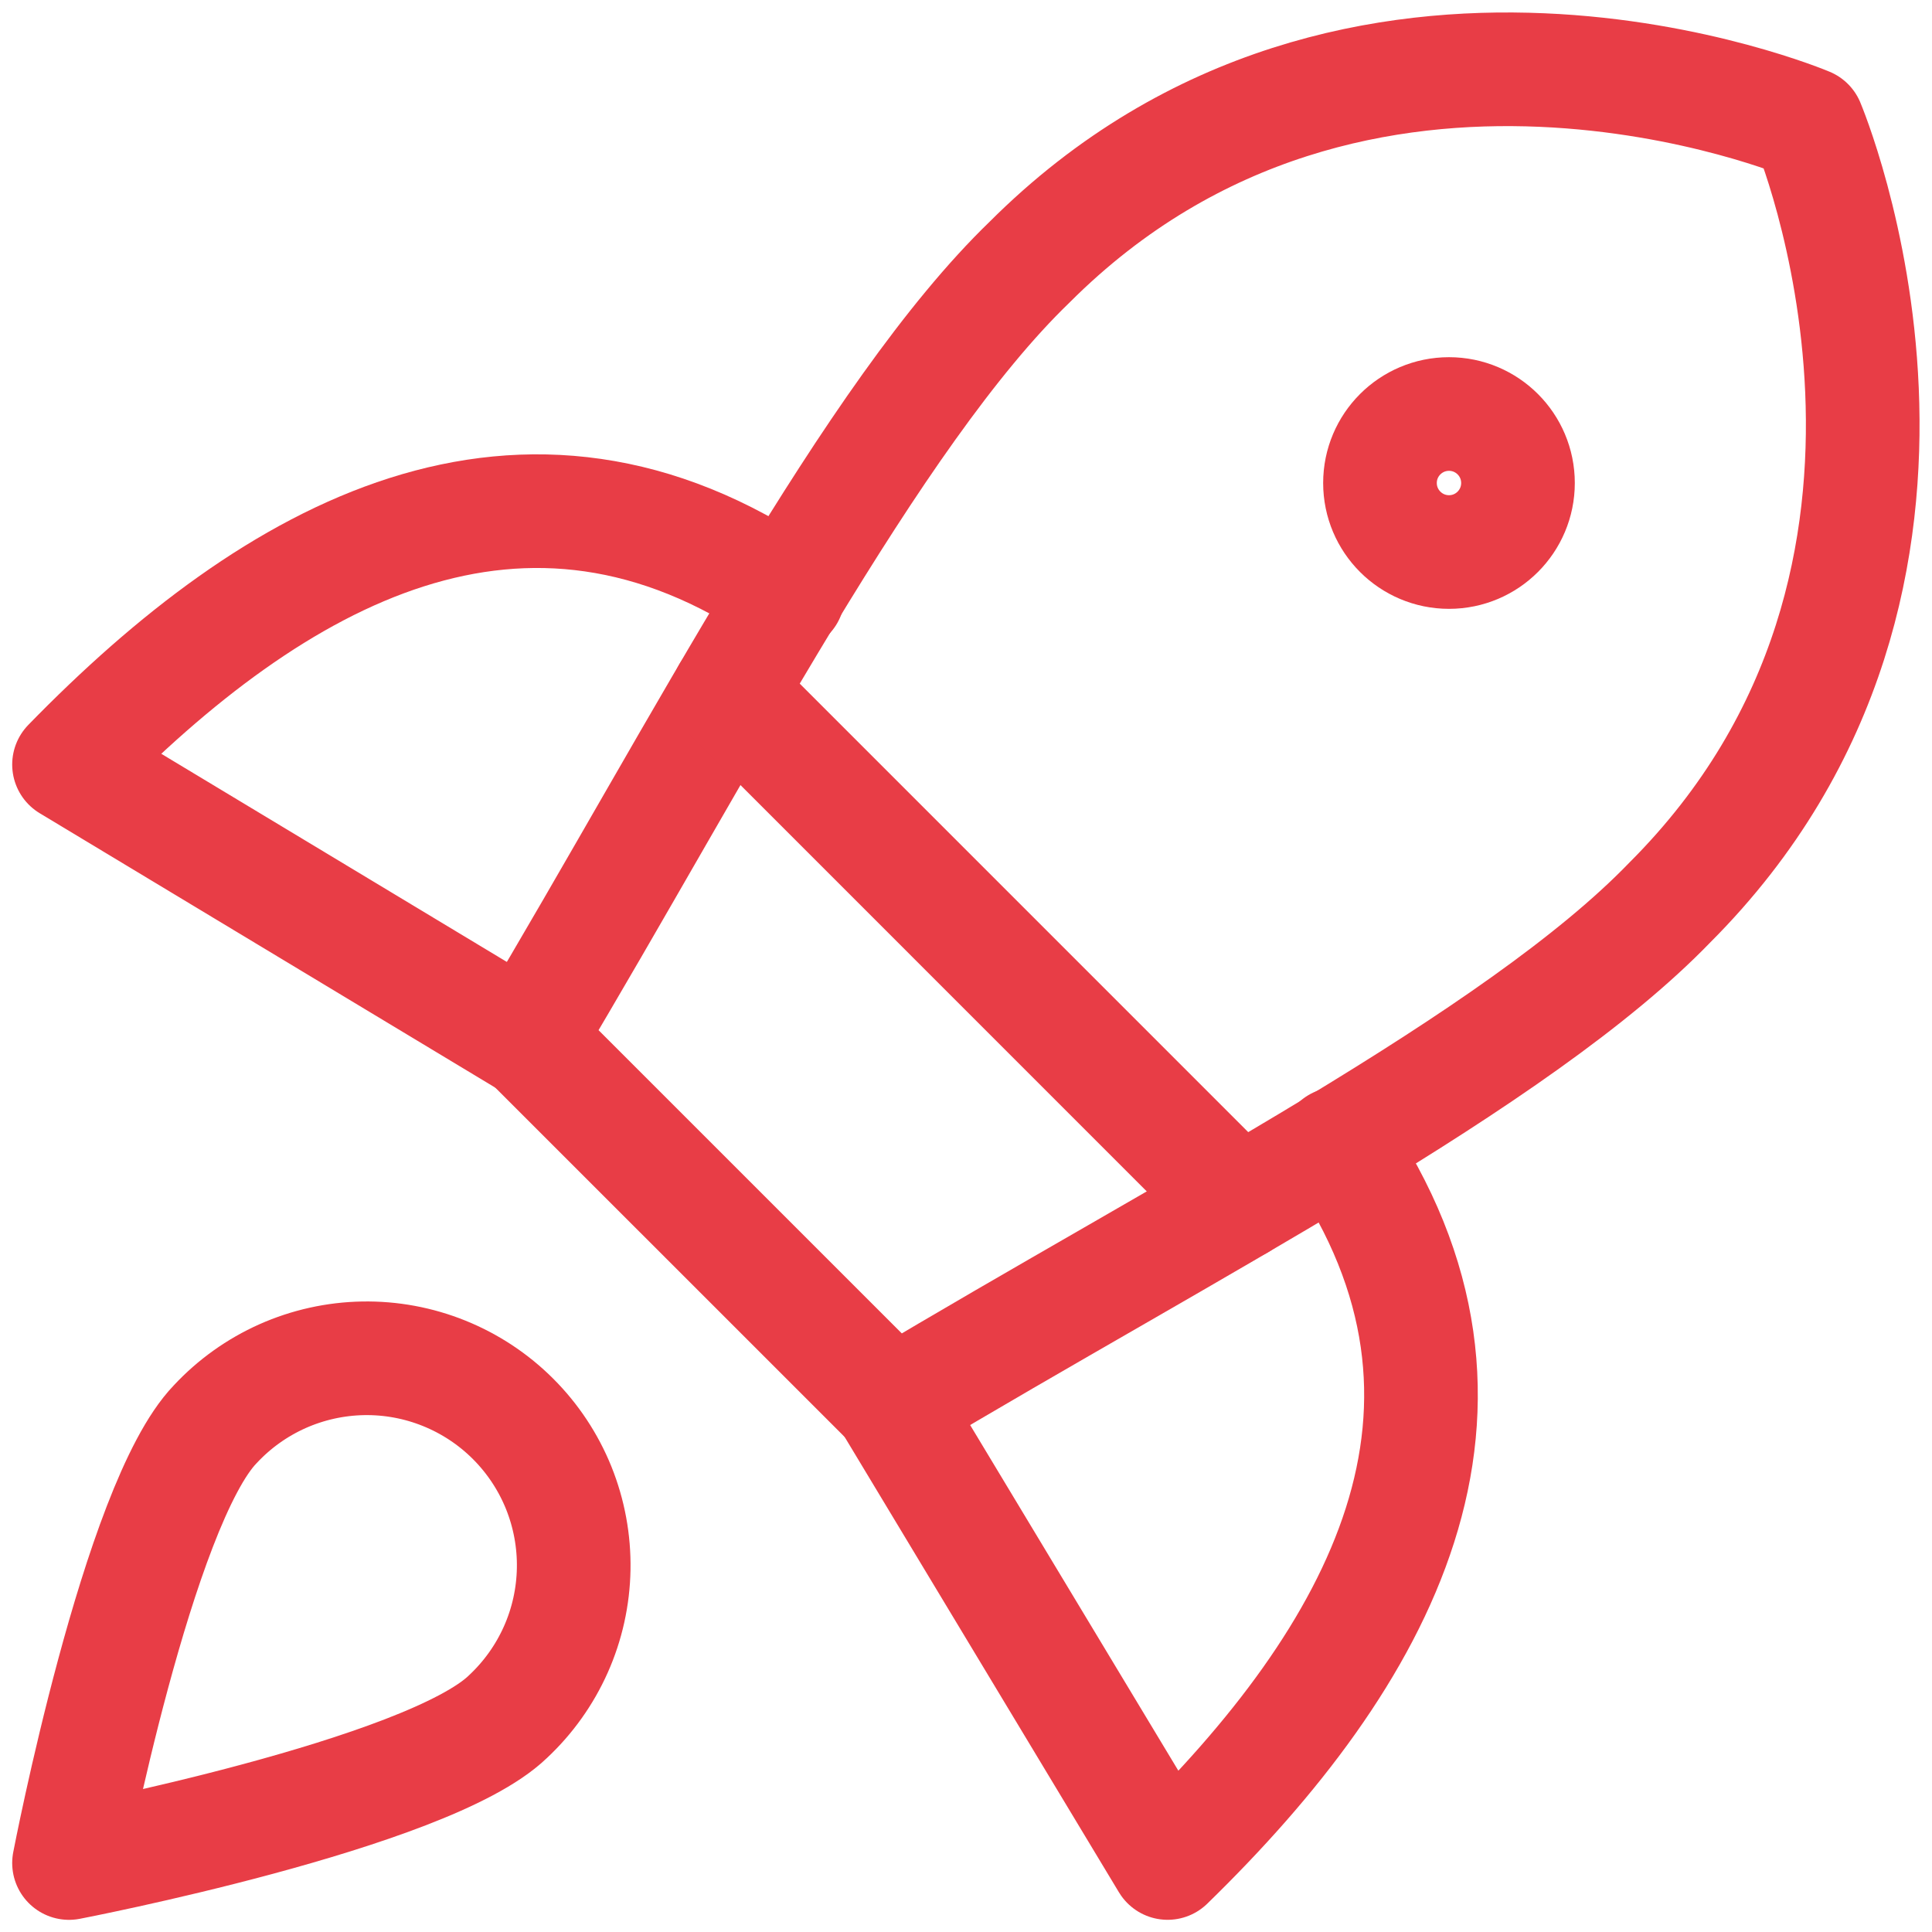
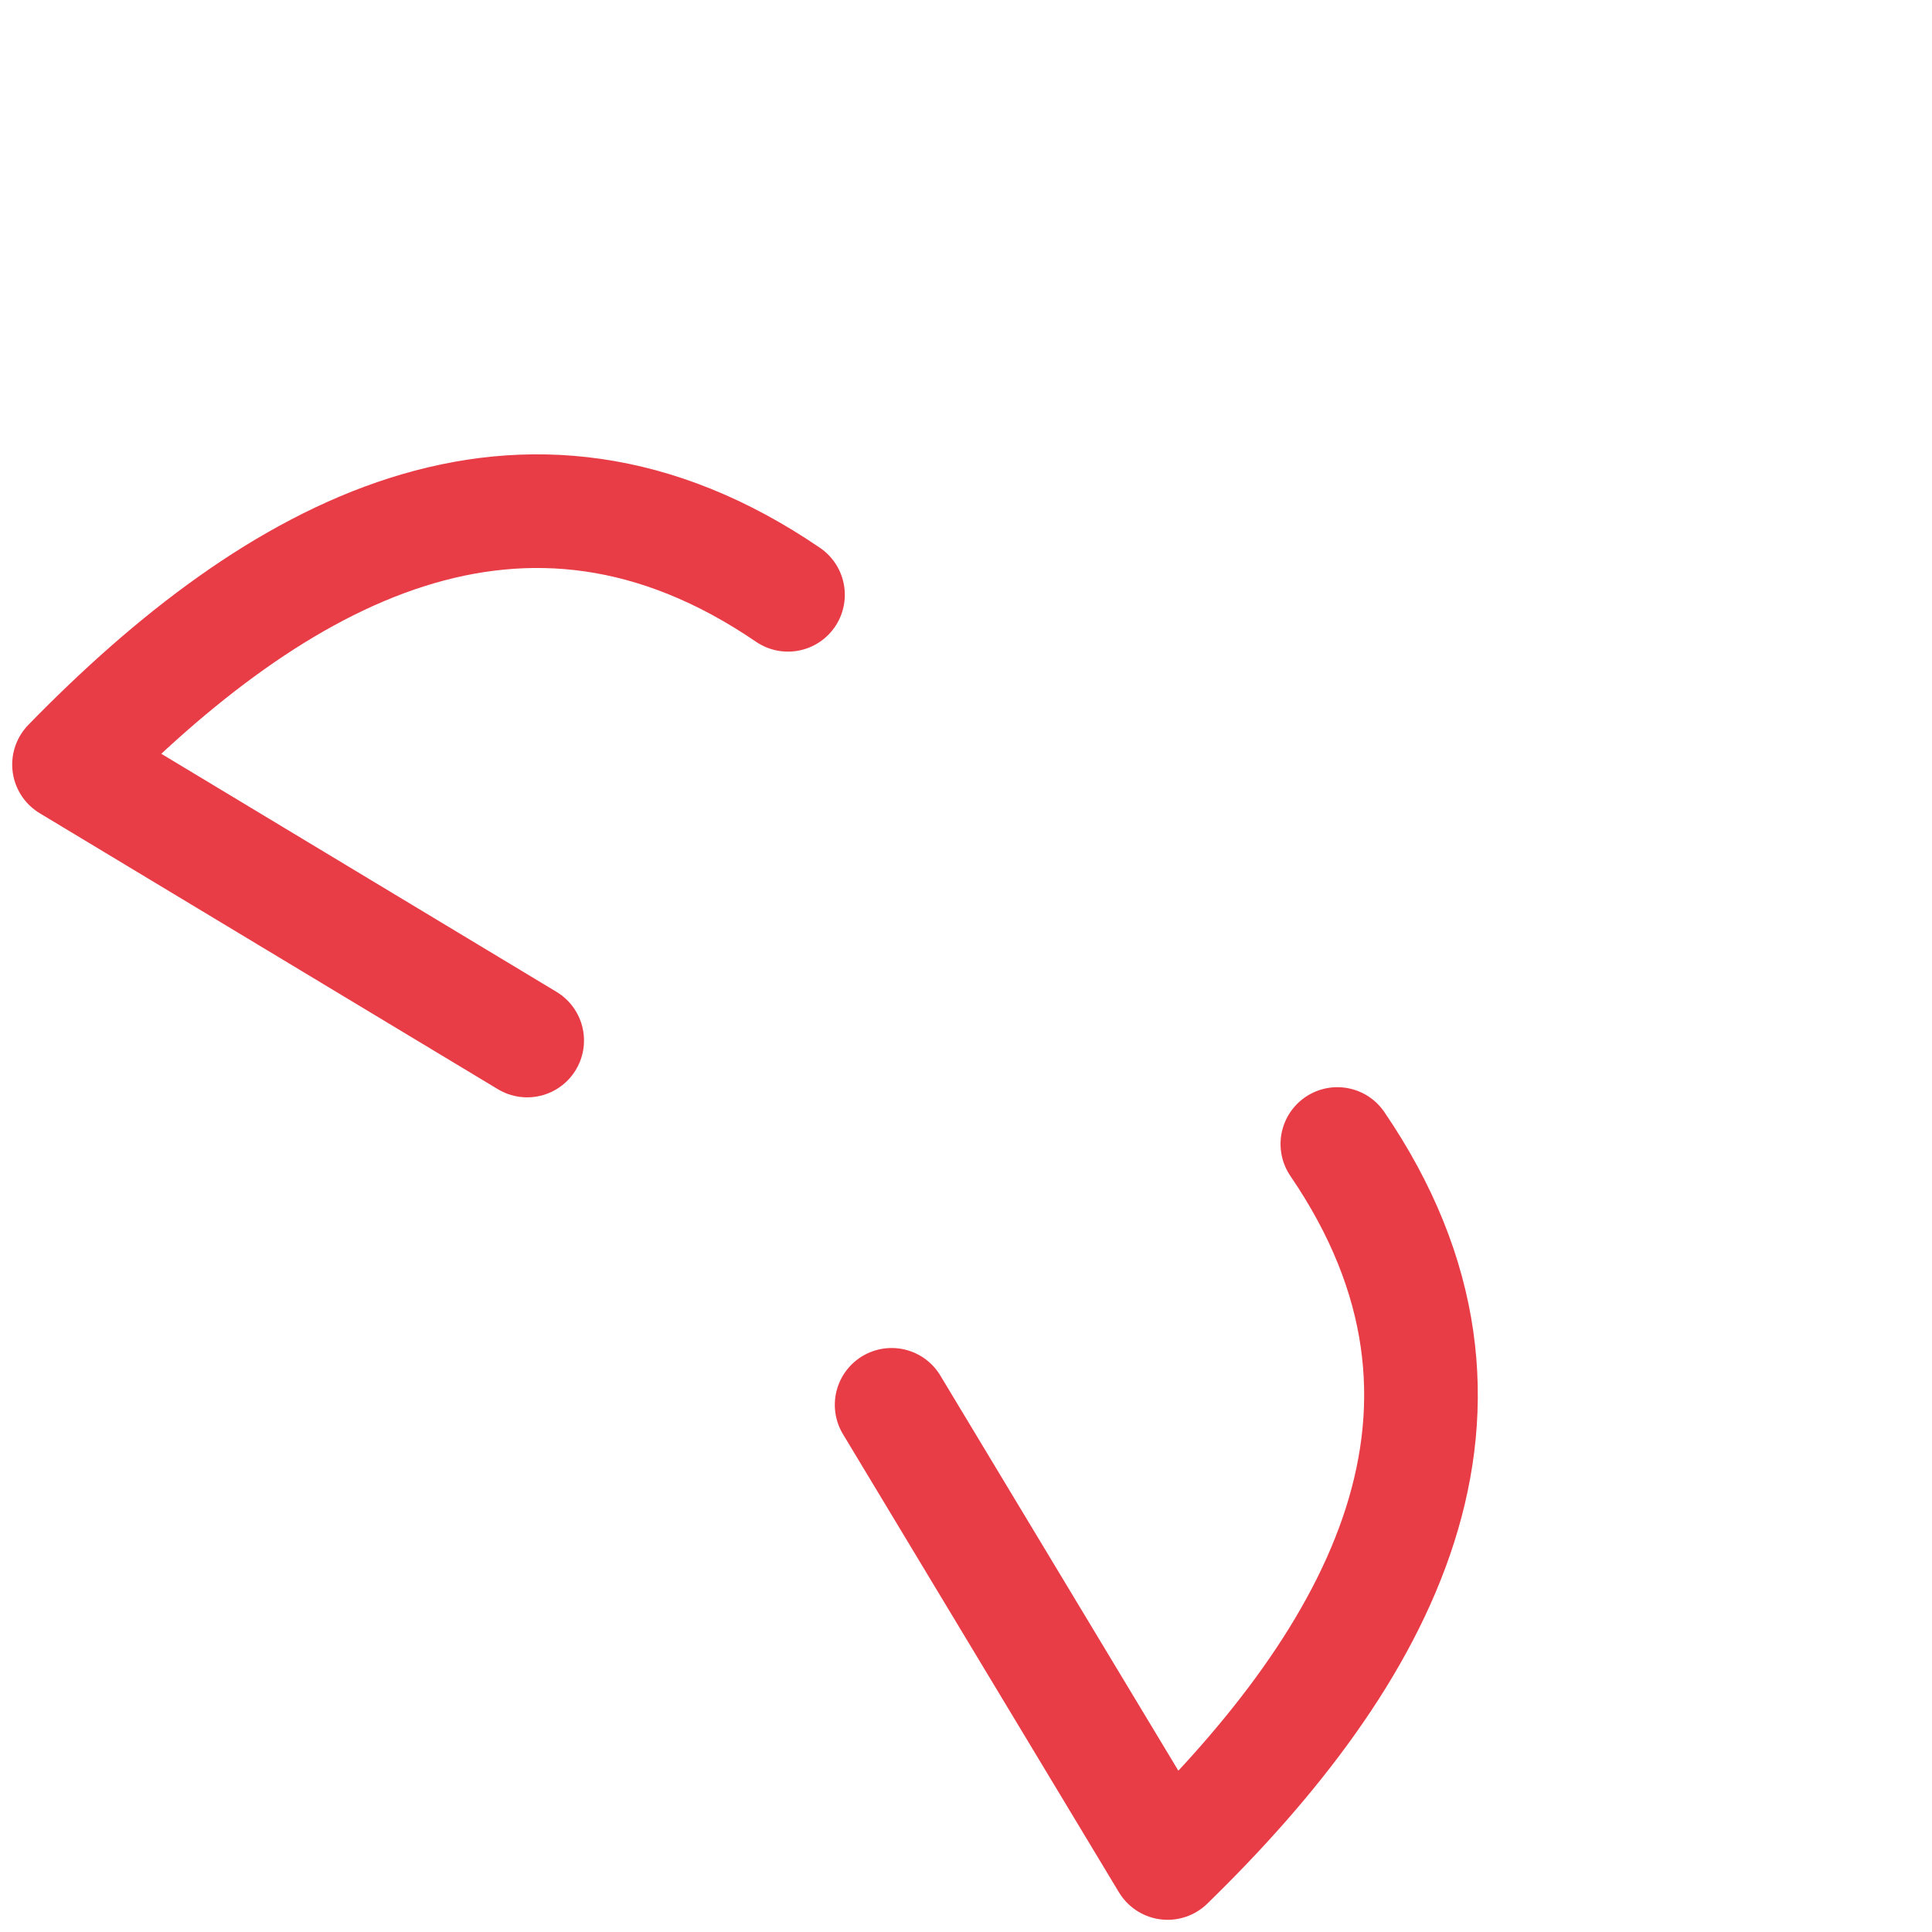
<svg xmlns="http://www.w3.org/2000/svg" width="51" height="51" viewBox="0 0 51 51" fill="none">
  <g id="startup--shop-rocket-launch-startup">
    <path id="Vector" d="M20.801 15.701C13.807 10.929 7.286 14.572 1.822 20.182L13.916 27.467" stroke="#E83D46" stroke-width="3" stroke-linecap="round" stroke-linejoin="round" />
    <path id="Vector_2" d="M35.303 30.199C40.075 37.194 36.432 43.714 30.822 49.178L23.537 37.084" stroke="#E83D46" stroke-width="3" stroke-linecap="round" stroke-linejoin="round" />
-     <path id="Vector_3" d="M13.916 27.431L23.57 37.084C31.293 32.458 40.072 27.977 44.079 23.824C52.749 15.154 47.722 3.279 47.722 3.279C47.722 3.279 35.846 -1.749 27.177 6.921C23.024 10.929 18.506 19.744 13.916 27.431Z" stroke="#E83D46" stroke-width="3" stroke-linecap="round" stroke-linejoin="round" />
-     <path id="Vector_4" d="M19.231 18.287L32.709 31.766" stroke="#E83D46" stroke-width="3" stroke-linecap="round" stroke-linejoin="round" />
-     <path id="Vector_5" d="M38.25 14.572C39.256 14.572 40.071 13.756 40.071 12.75C40.071 11.744 39.256 10.929 38.25 10.929C37.244 10.929 36.428 11.744 36.428 12.75C36.428 13.756 37.244 14.572 38.25 14.572Z" stroke="#E83D46" stroke-width="3" stroke-linecap="round" stroke-linejoin="round" />
-     <path id="Vector_6" d="M13.406 45.318C11.293 47.358 1.822 49.179 1.822 49.179C1.822 49.179 3.643 39.708 5.683 37.595C6.183 37.058 6.787 36.627 7.457 36.328C8.127 36.03 8.851 35.869 9.585 35.856C10.318 35.843 11.047 35.978 11.727 36.253C12.408 36.528 13.026 36.937 13.545 37.456C14.064 37.975 14.473 38.593 14.748 39.273C15.022 39.954 15.157 40.682 15.144 41.416C15.131 42.15 14.971 42.873 14.672 43.544C14.373 44.214 13.943 44.817 13.406 45.318V45.318Z" stroke="#E83D46" stroke-width="3" stroke-linecap="round" stroke-linejoin="round" />
  </g>
</svg>